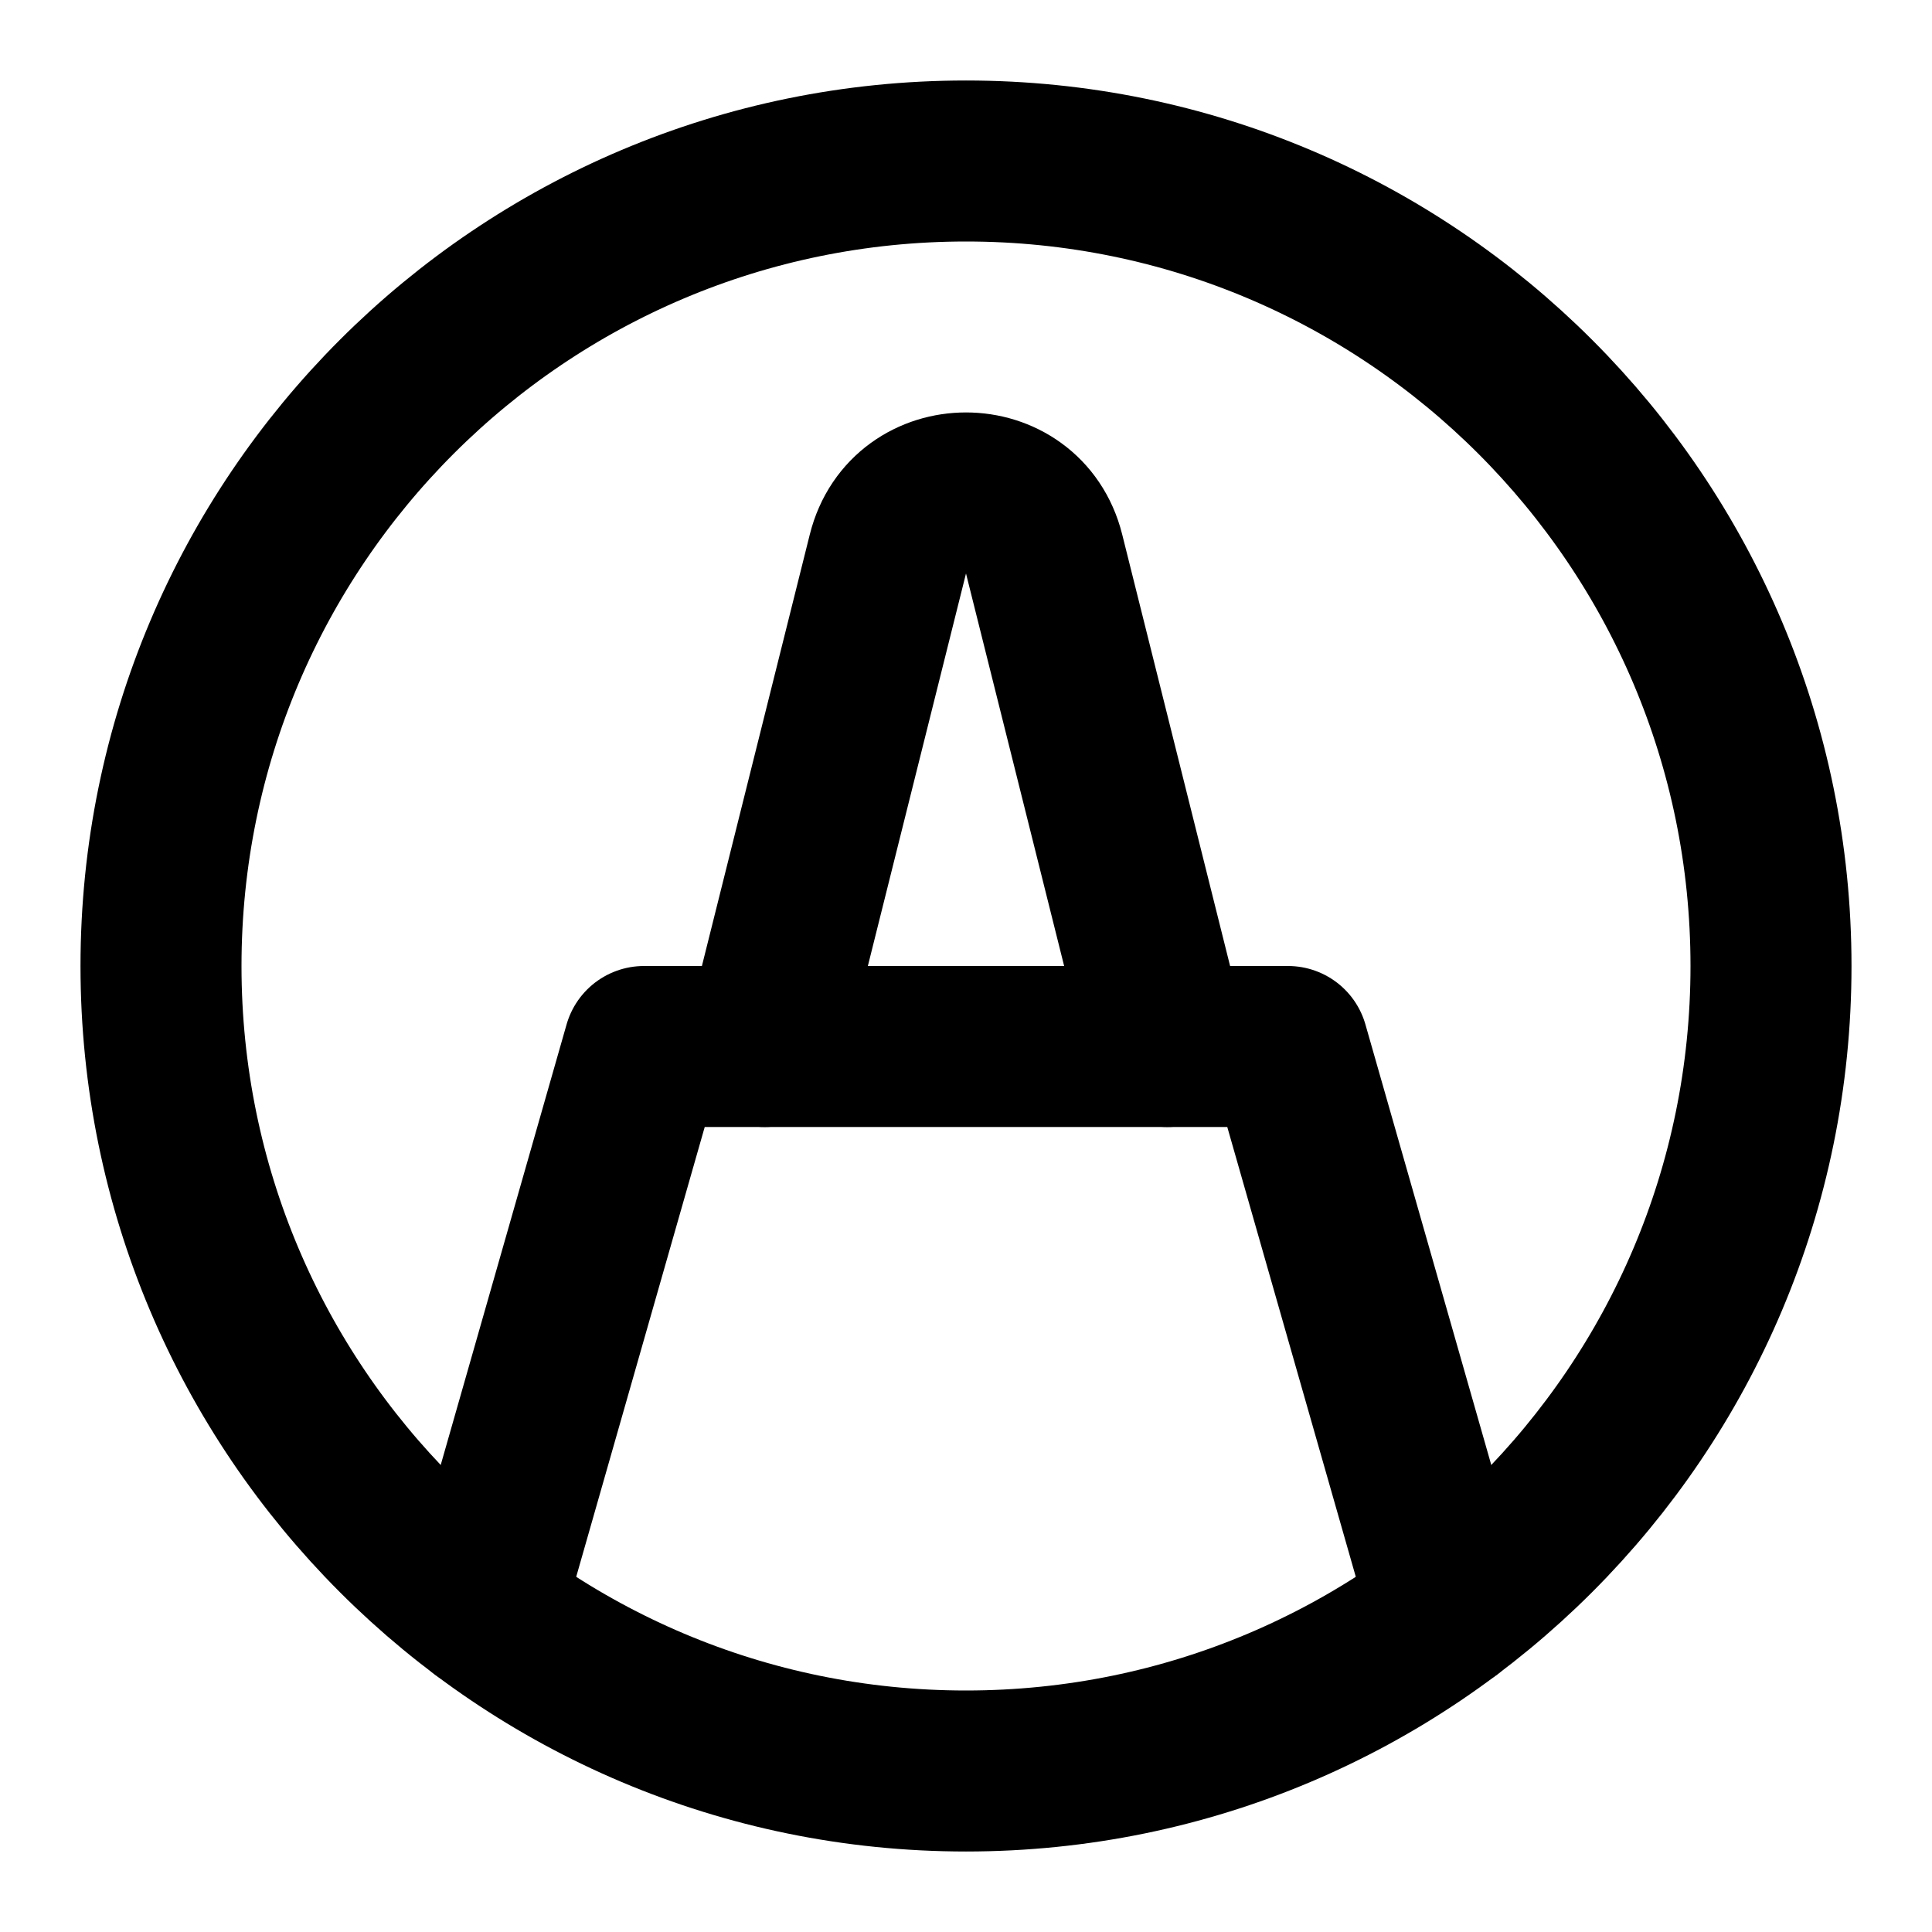
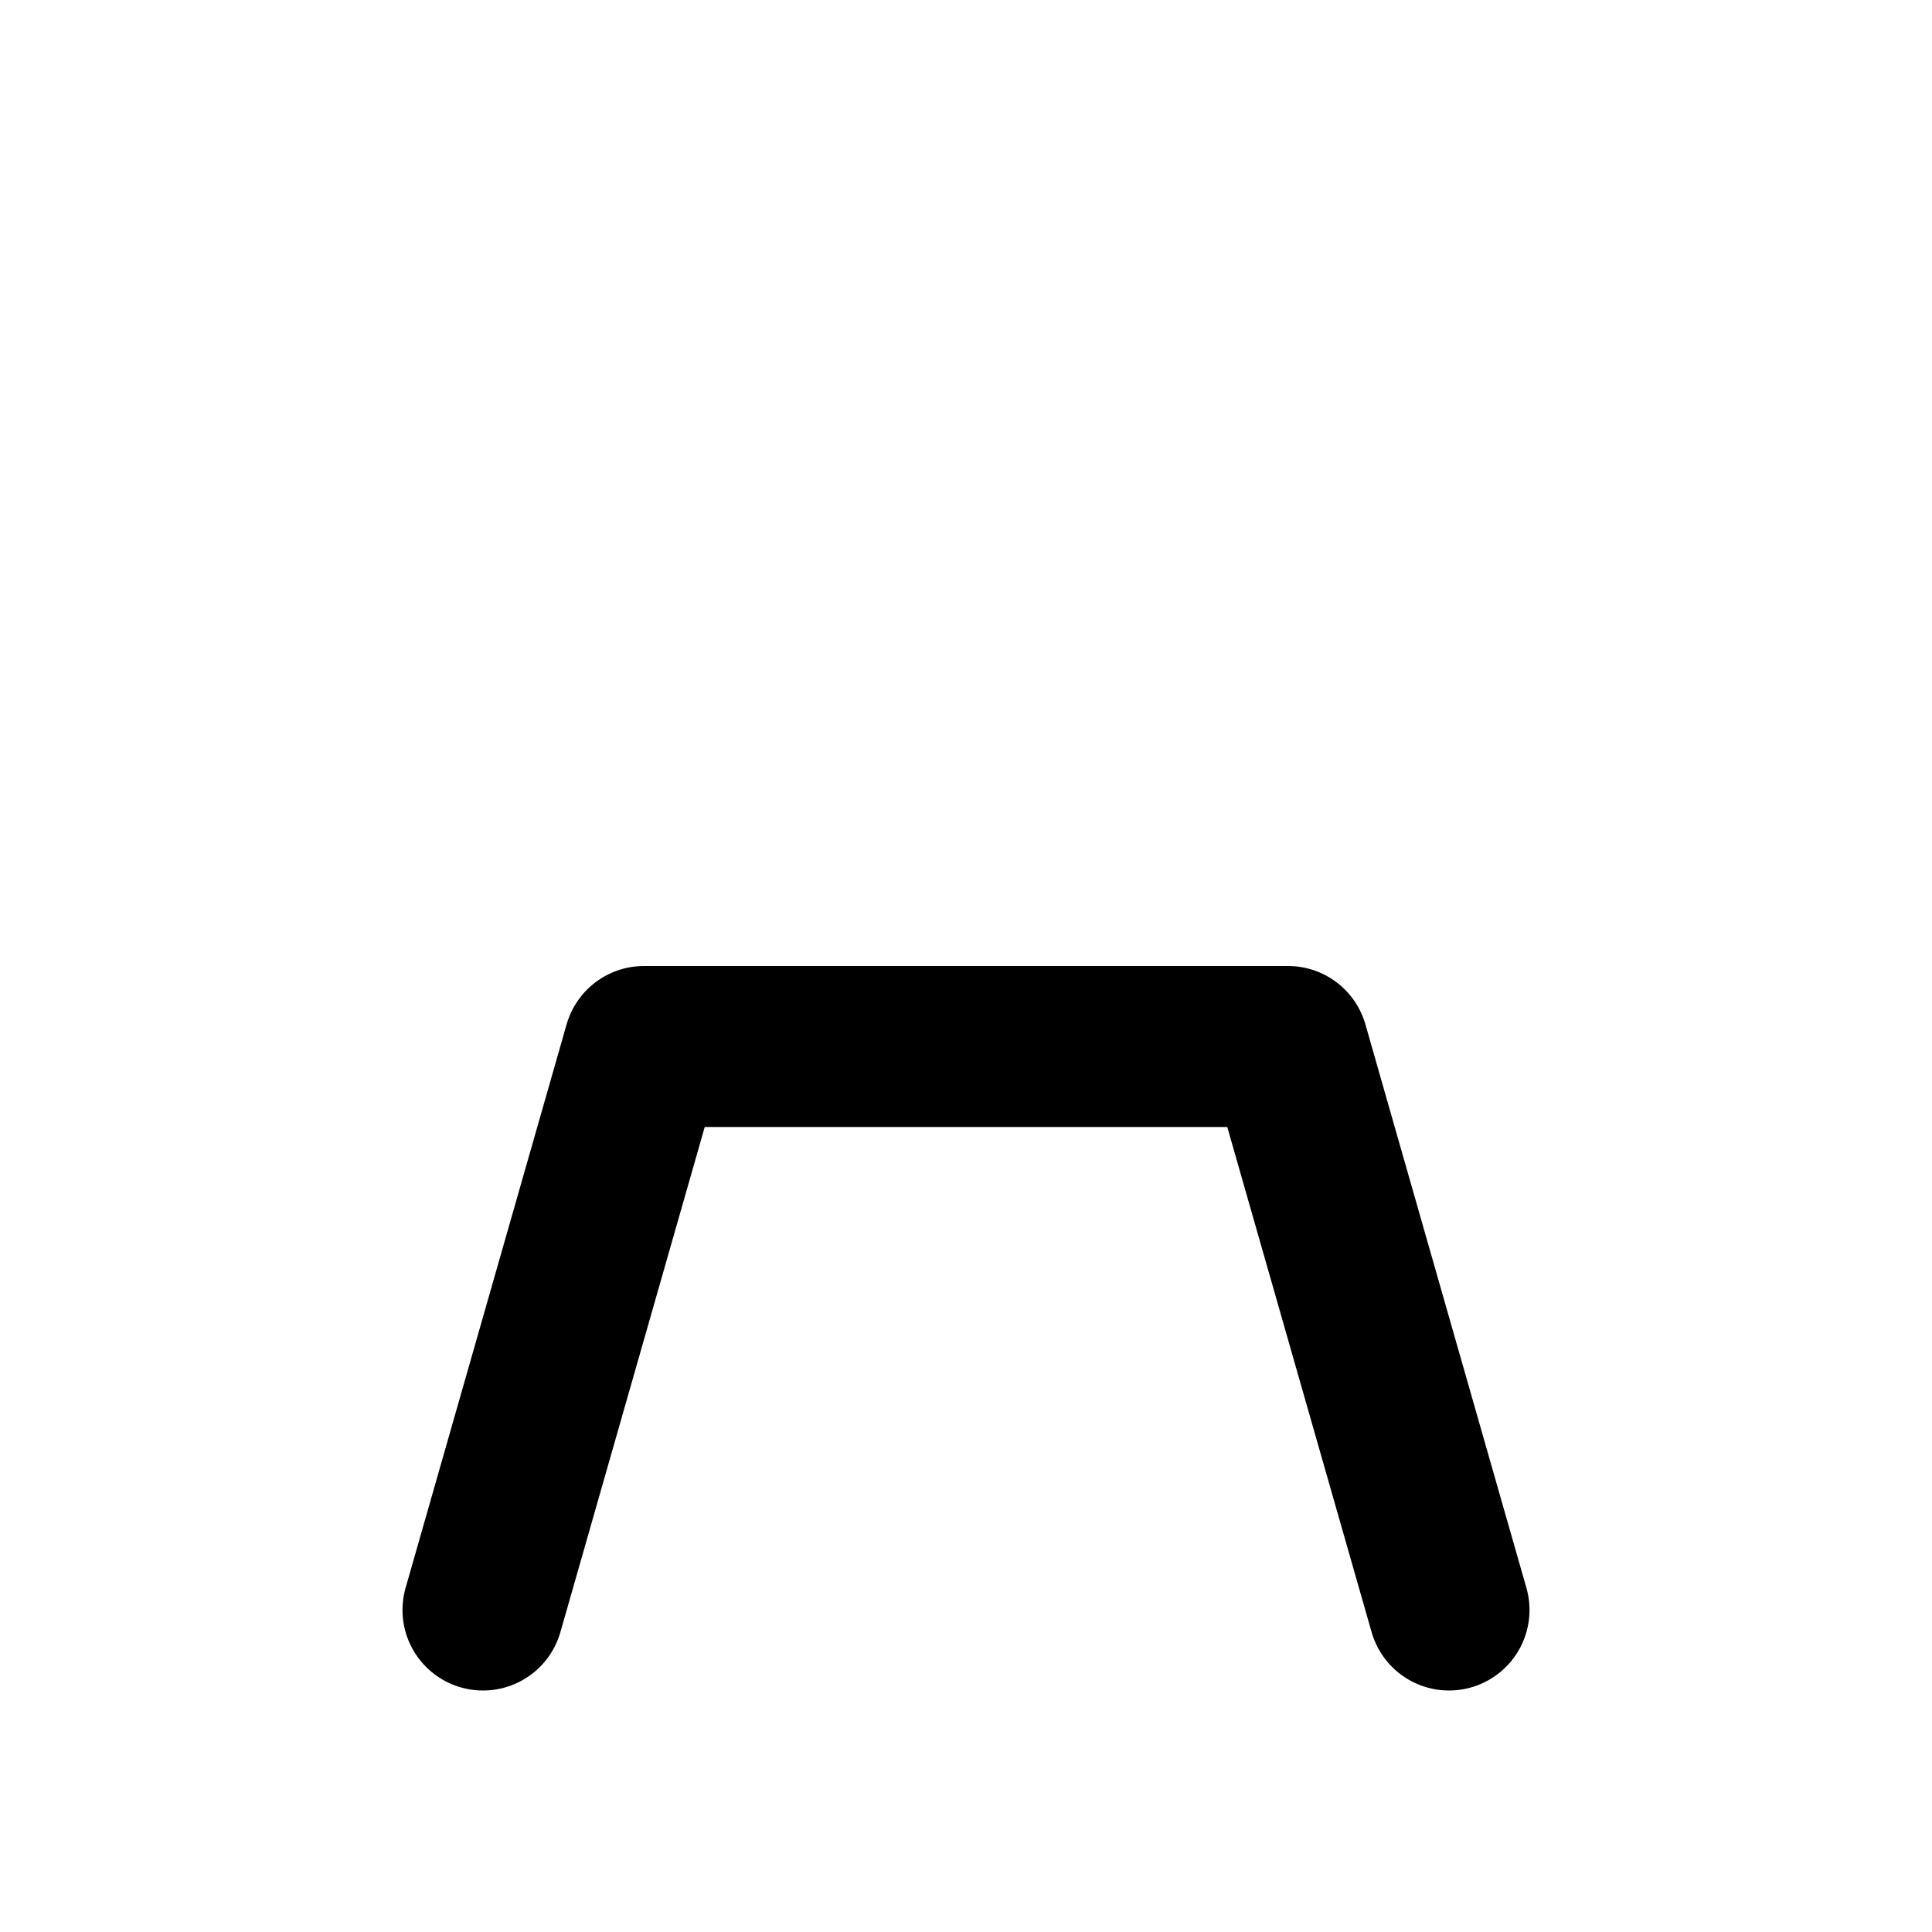
<svg xmlns="http://www.w3.org/2000/svg" width="800px" height="800px" viewBox="0 0 24 24" fill="none" aria-labelledby="markerIconTitle" stroke="#000000" stroke-width="2" stroke-linecap="round" stroke-linejoin="round" color="#000000">
  <title id="markerIconTitle">Marker</title>
-   <path fill-rule="evenodd" clip-rule="evenodd" d="M12 22C17.523 22 22 17.523 22 12C22 6.477 17.523 2 12 2C6.477 2 2 6.477 2 12C2 17.523 6.477 22 12 22Z" />
  <path d="M6 20L8 13H16L18 20" />
-   <path d="M9.5 13L11.03 6.881C11.282 5.871 12.718 5.871 12.97 6.881L14.5 13" />
</svg>